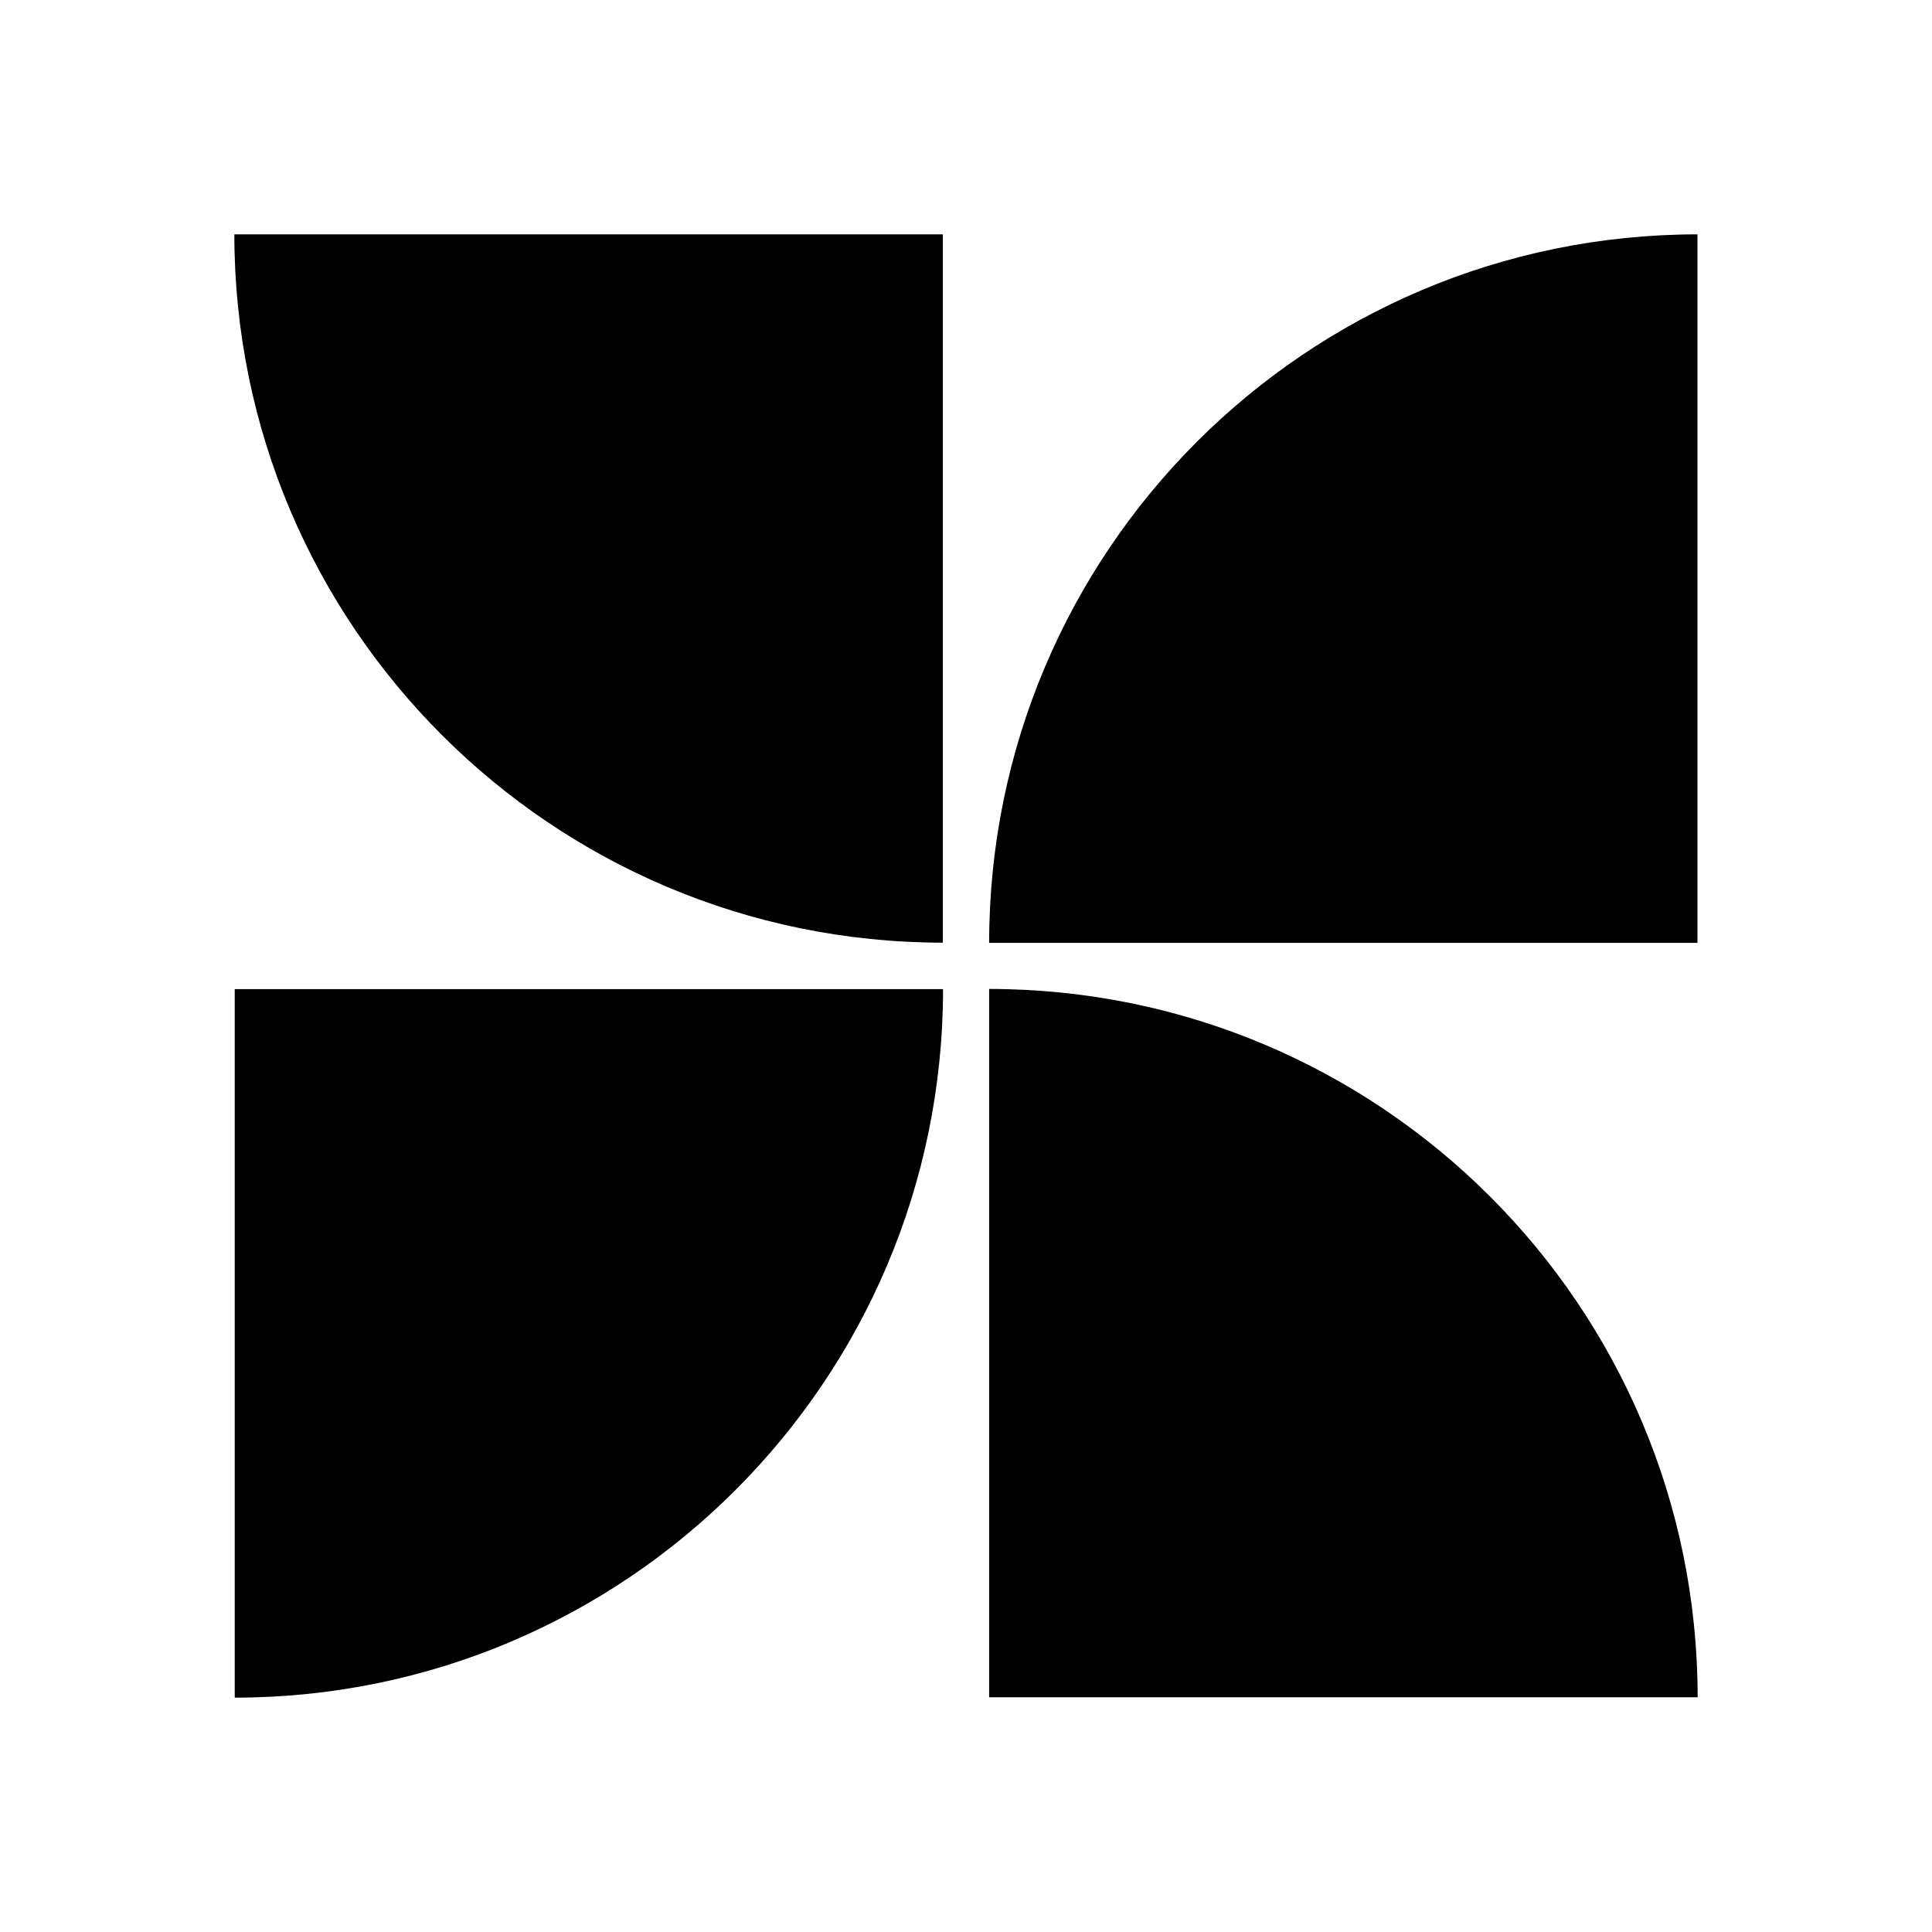
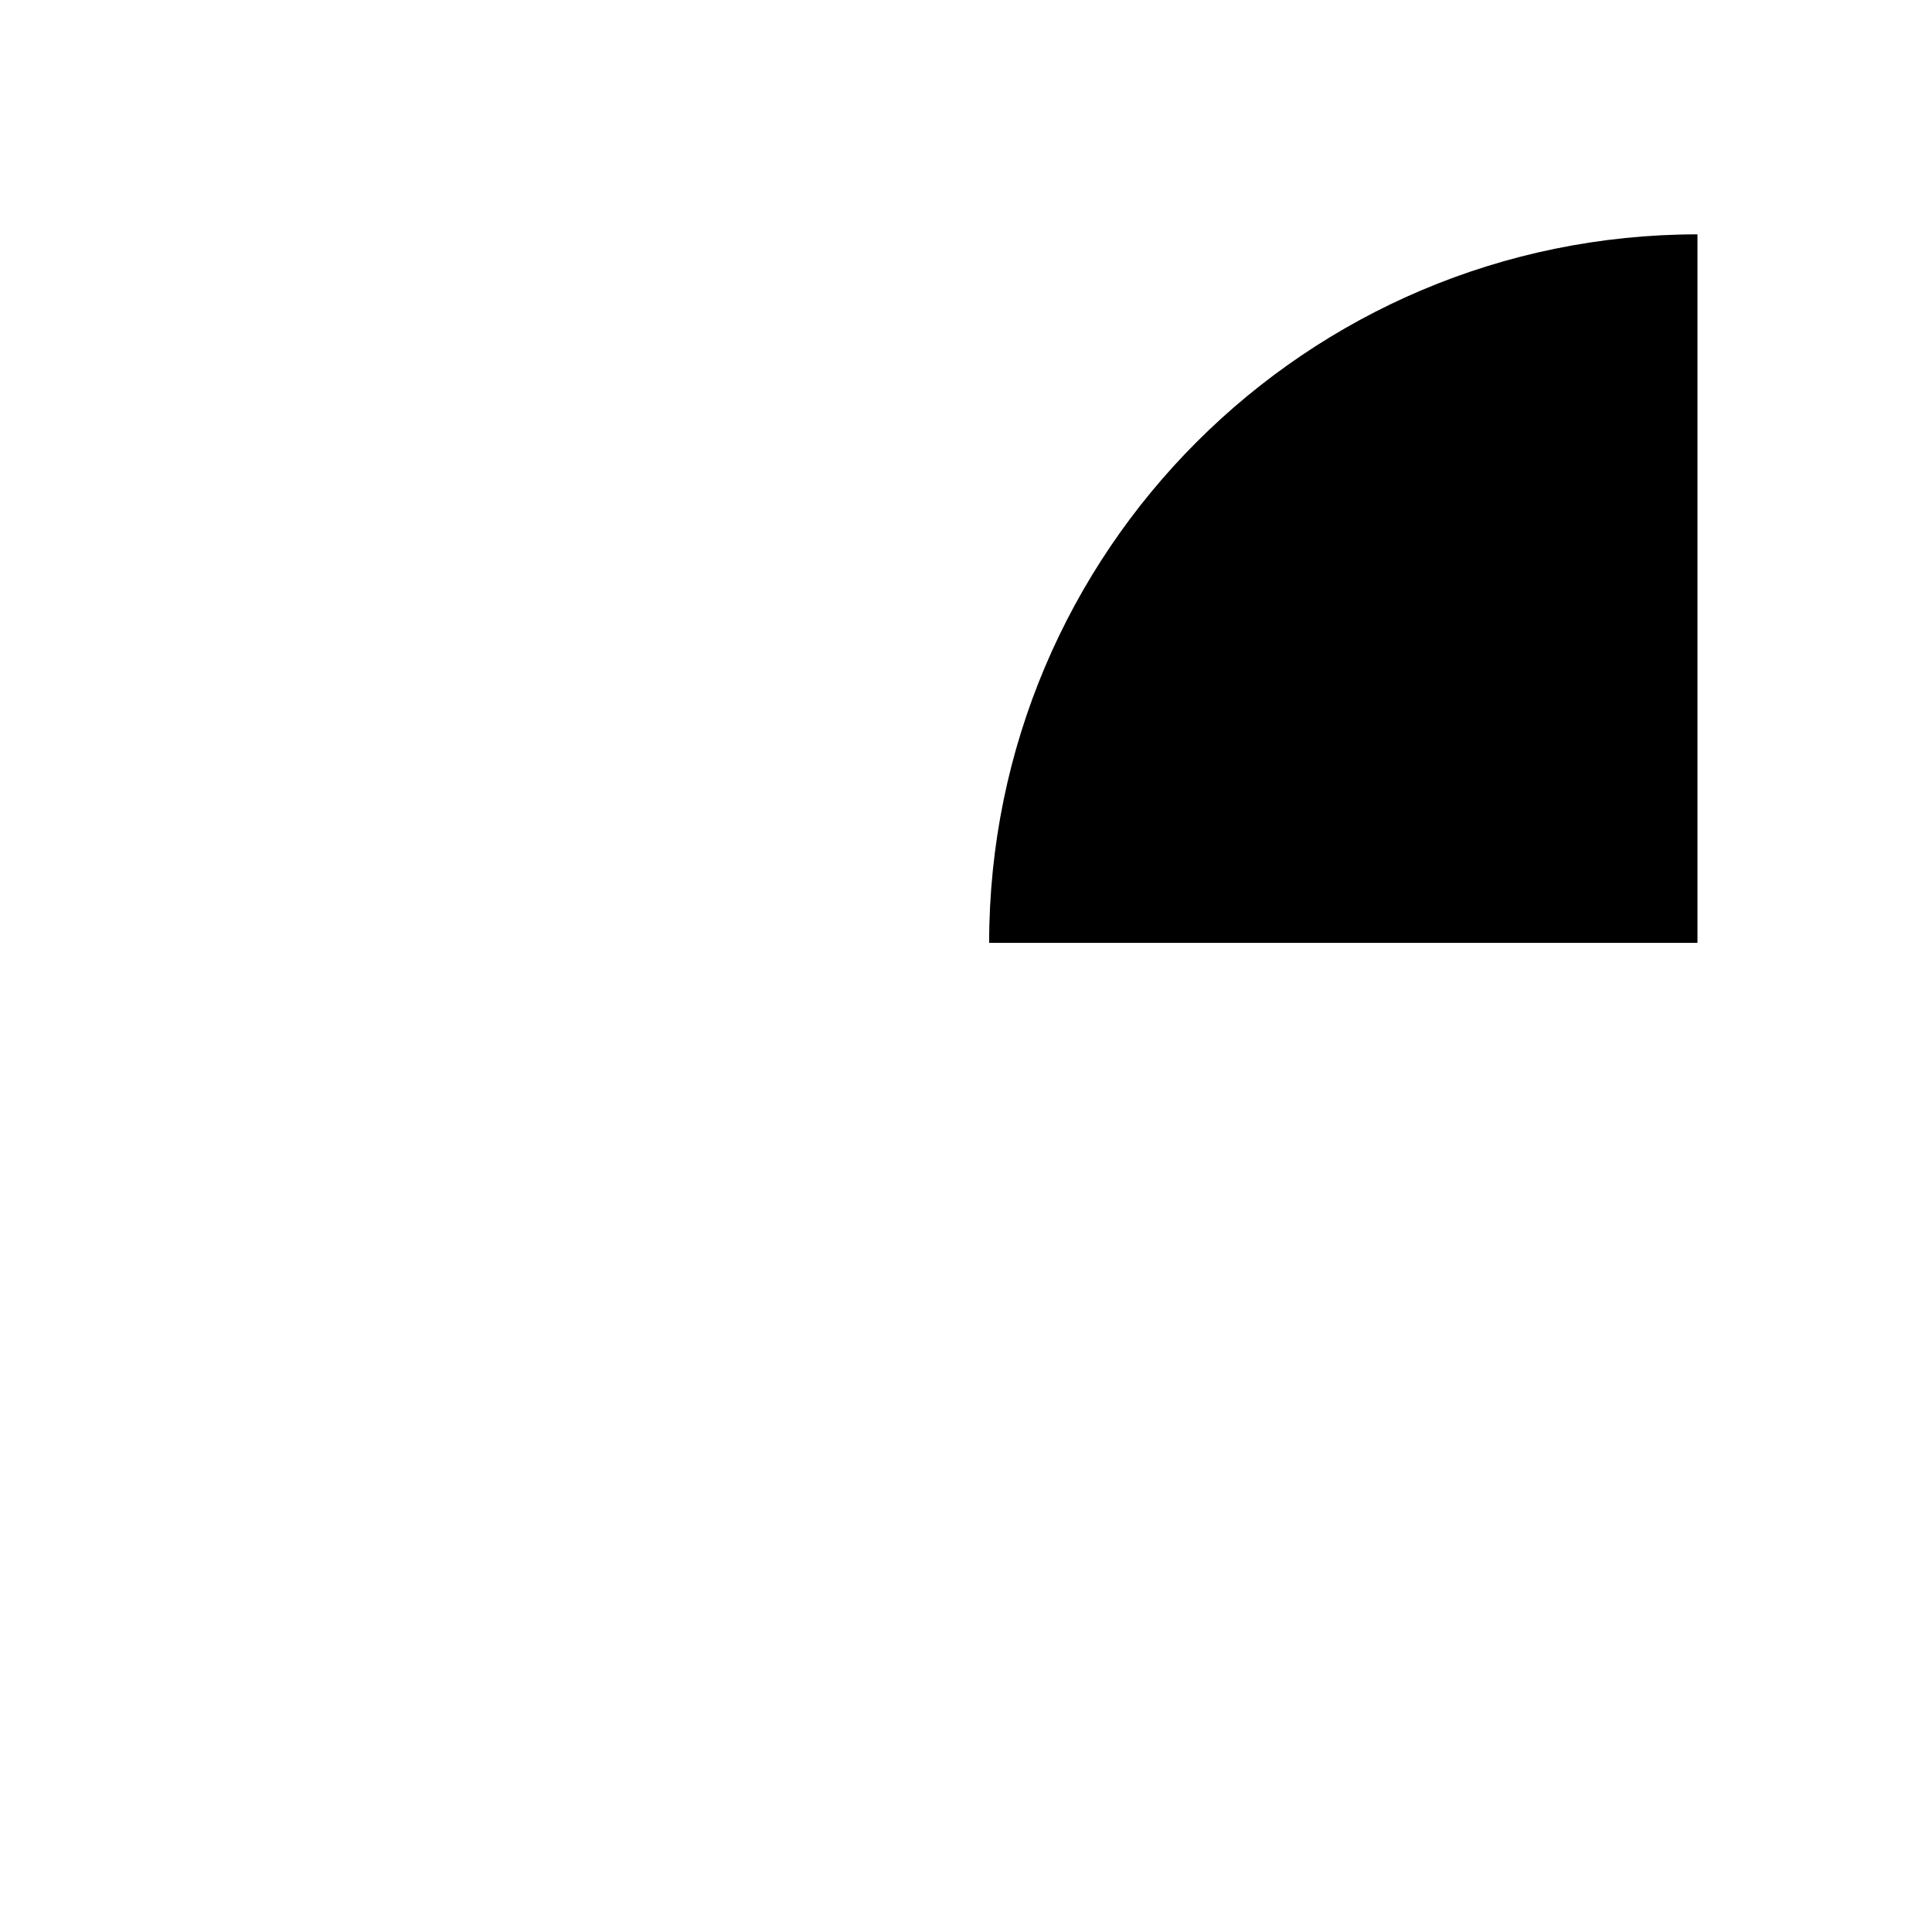
<svg xmlns="http://www.w3.org/2000/svg" width="1080" height="1080" viewBox="0 0 1080 1080" fill="none">
  <path d="M948.891 131C730.207 131.109 553.043 308.382 552.934 527.066H948.891V131Z" fill="black" />
-   <path d="M131 131C131.109 349.684 308.382 526.849 527.066 526.957V131H131Z" fill="black" />
-   <path d="M131.217 949C349.901 948.891 527.066 771.618 527.175 552.934H131.217V949Z" fill="black" />
-   <path d="M949 948.783C948.891 730.099 771.618 552.934 552.934 552.825V948.783H949Z" fill="black" />
</svg>